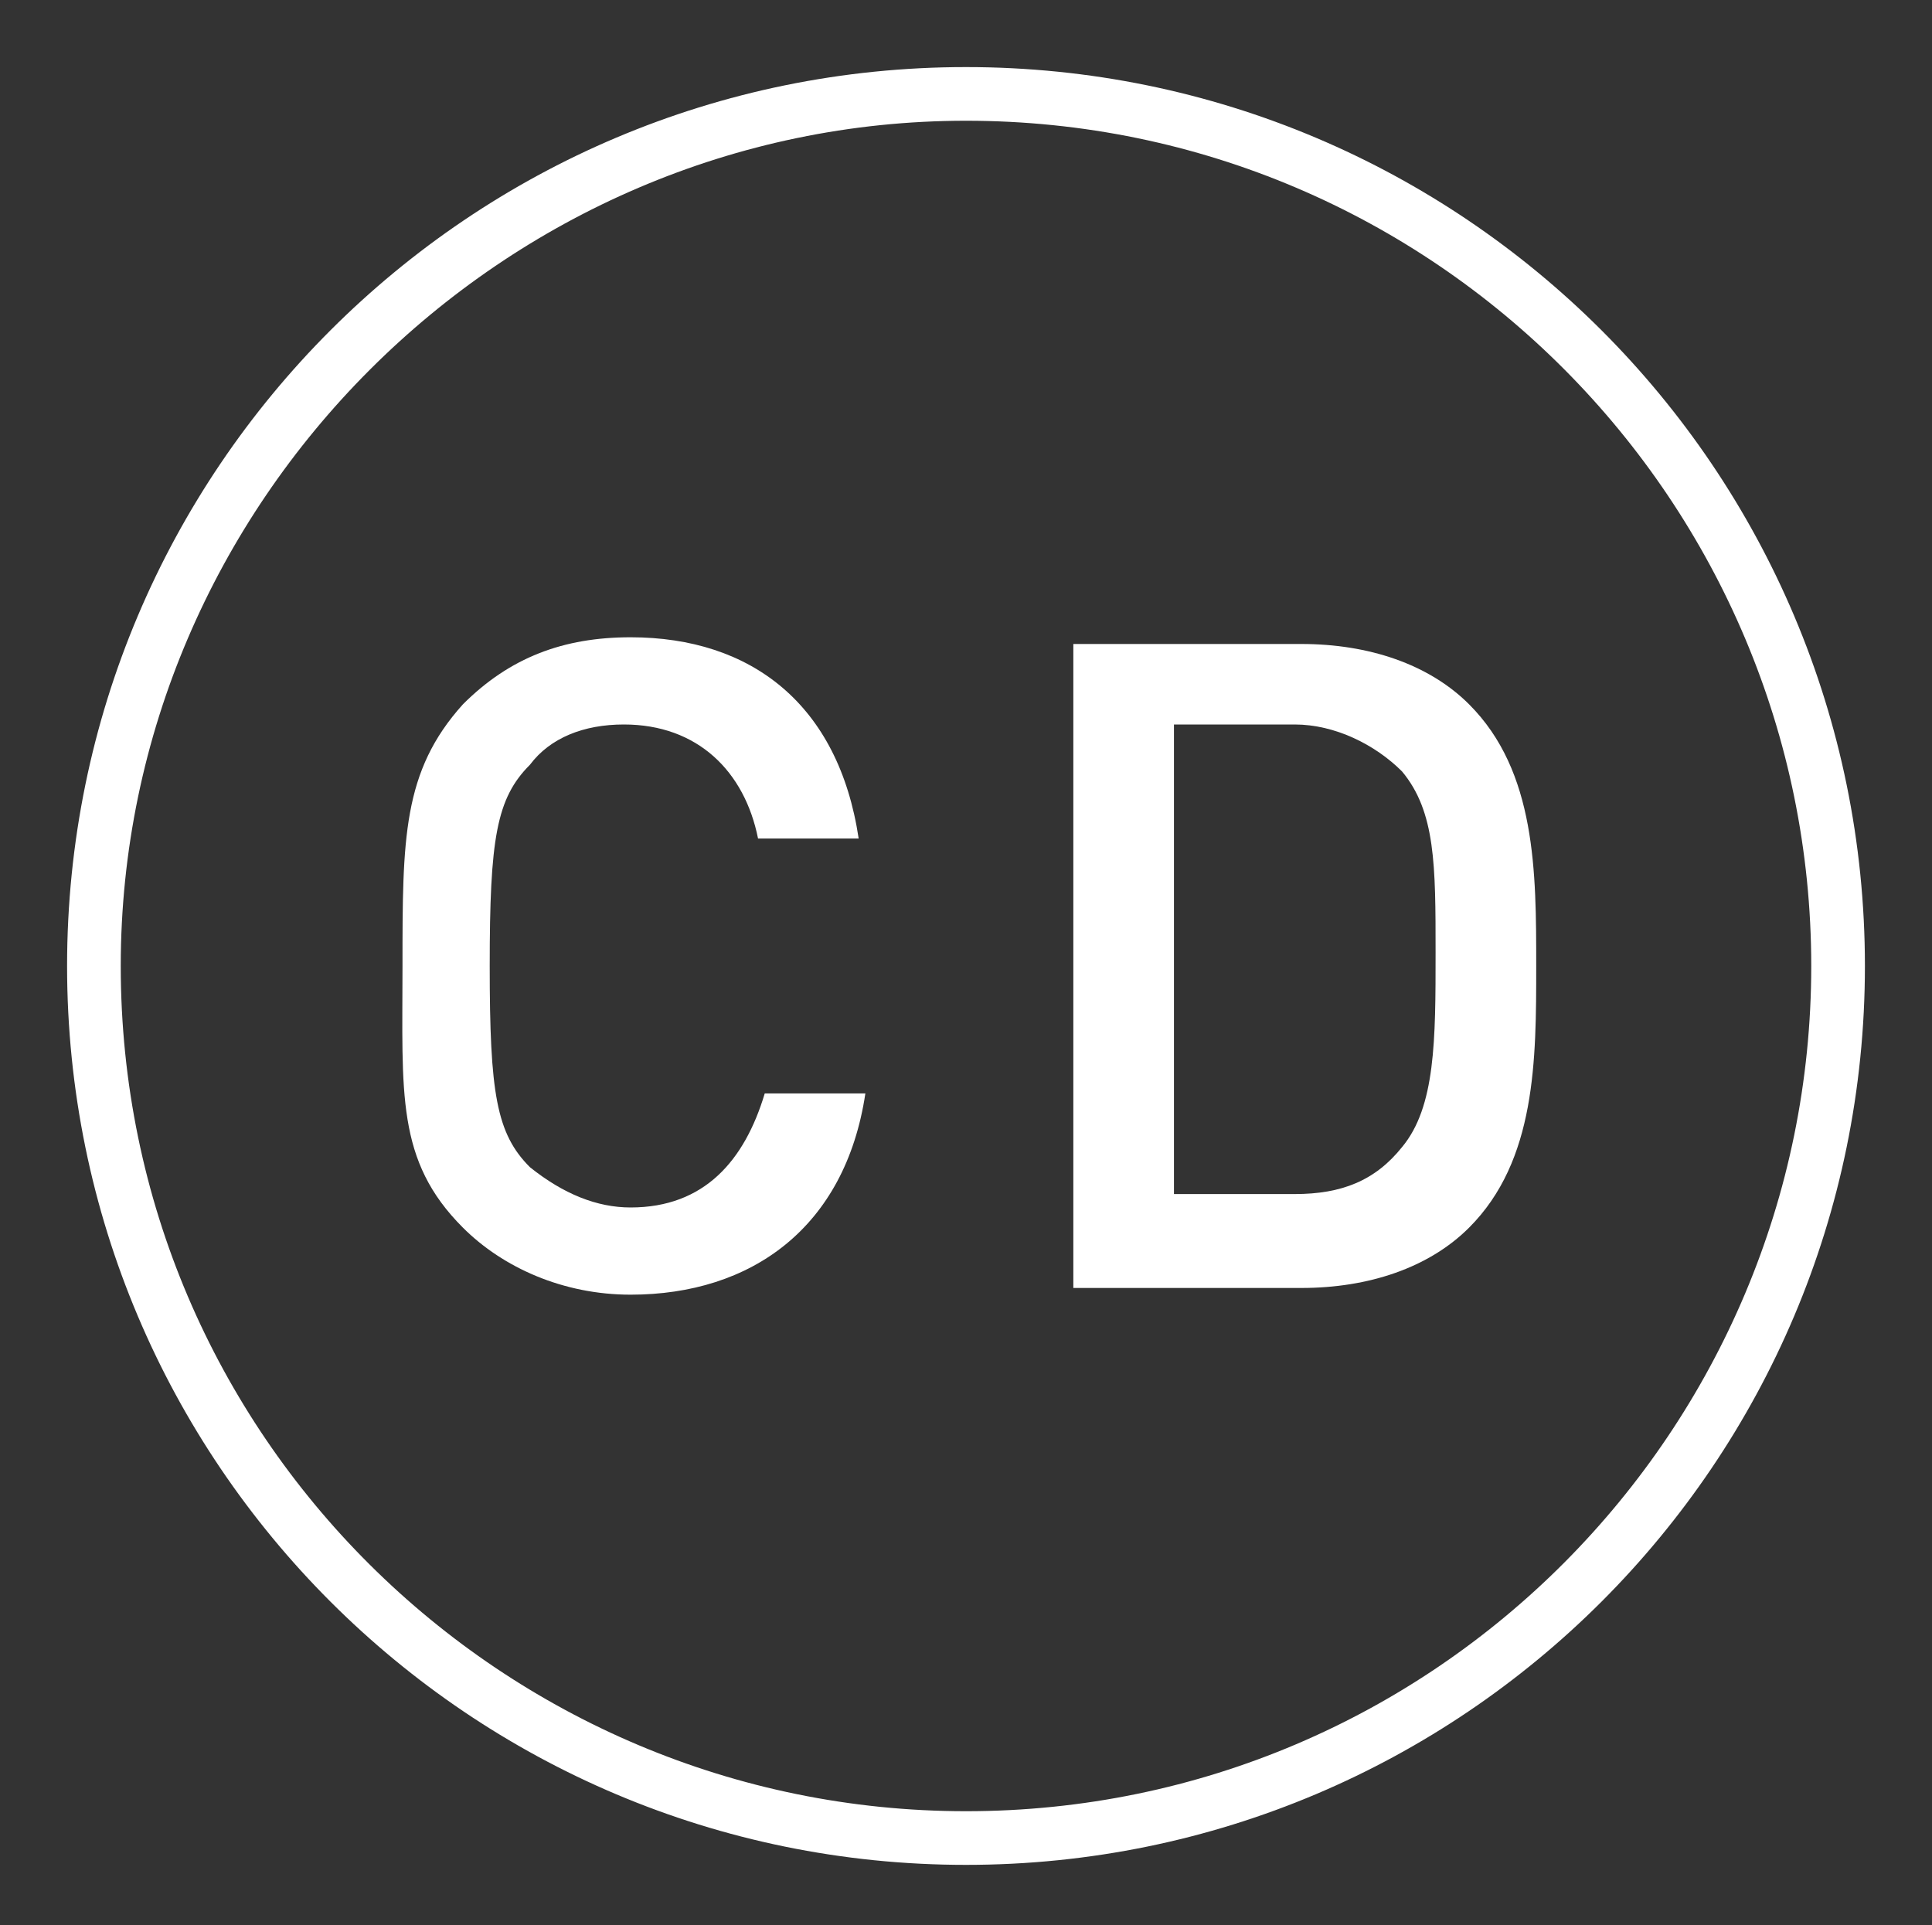
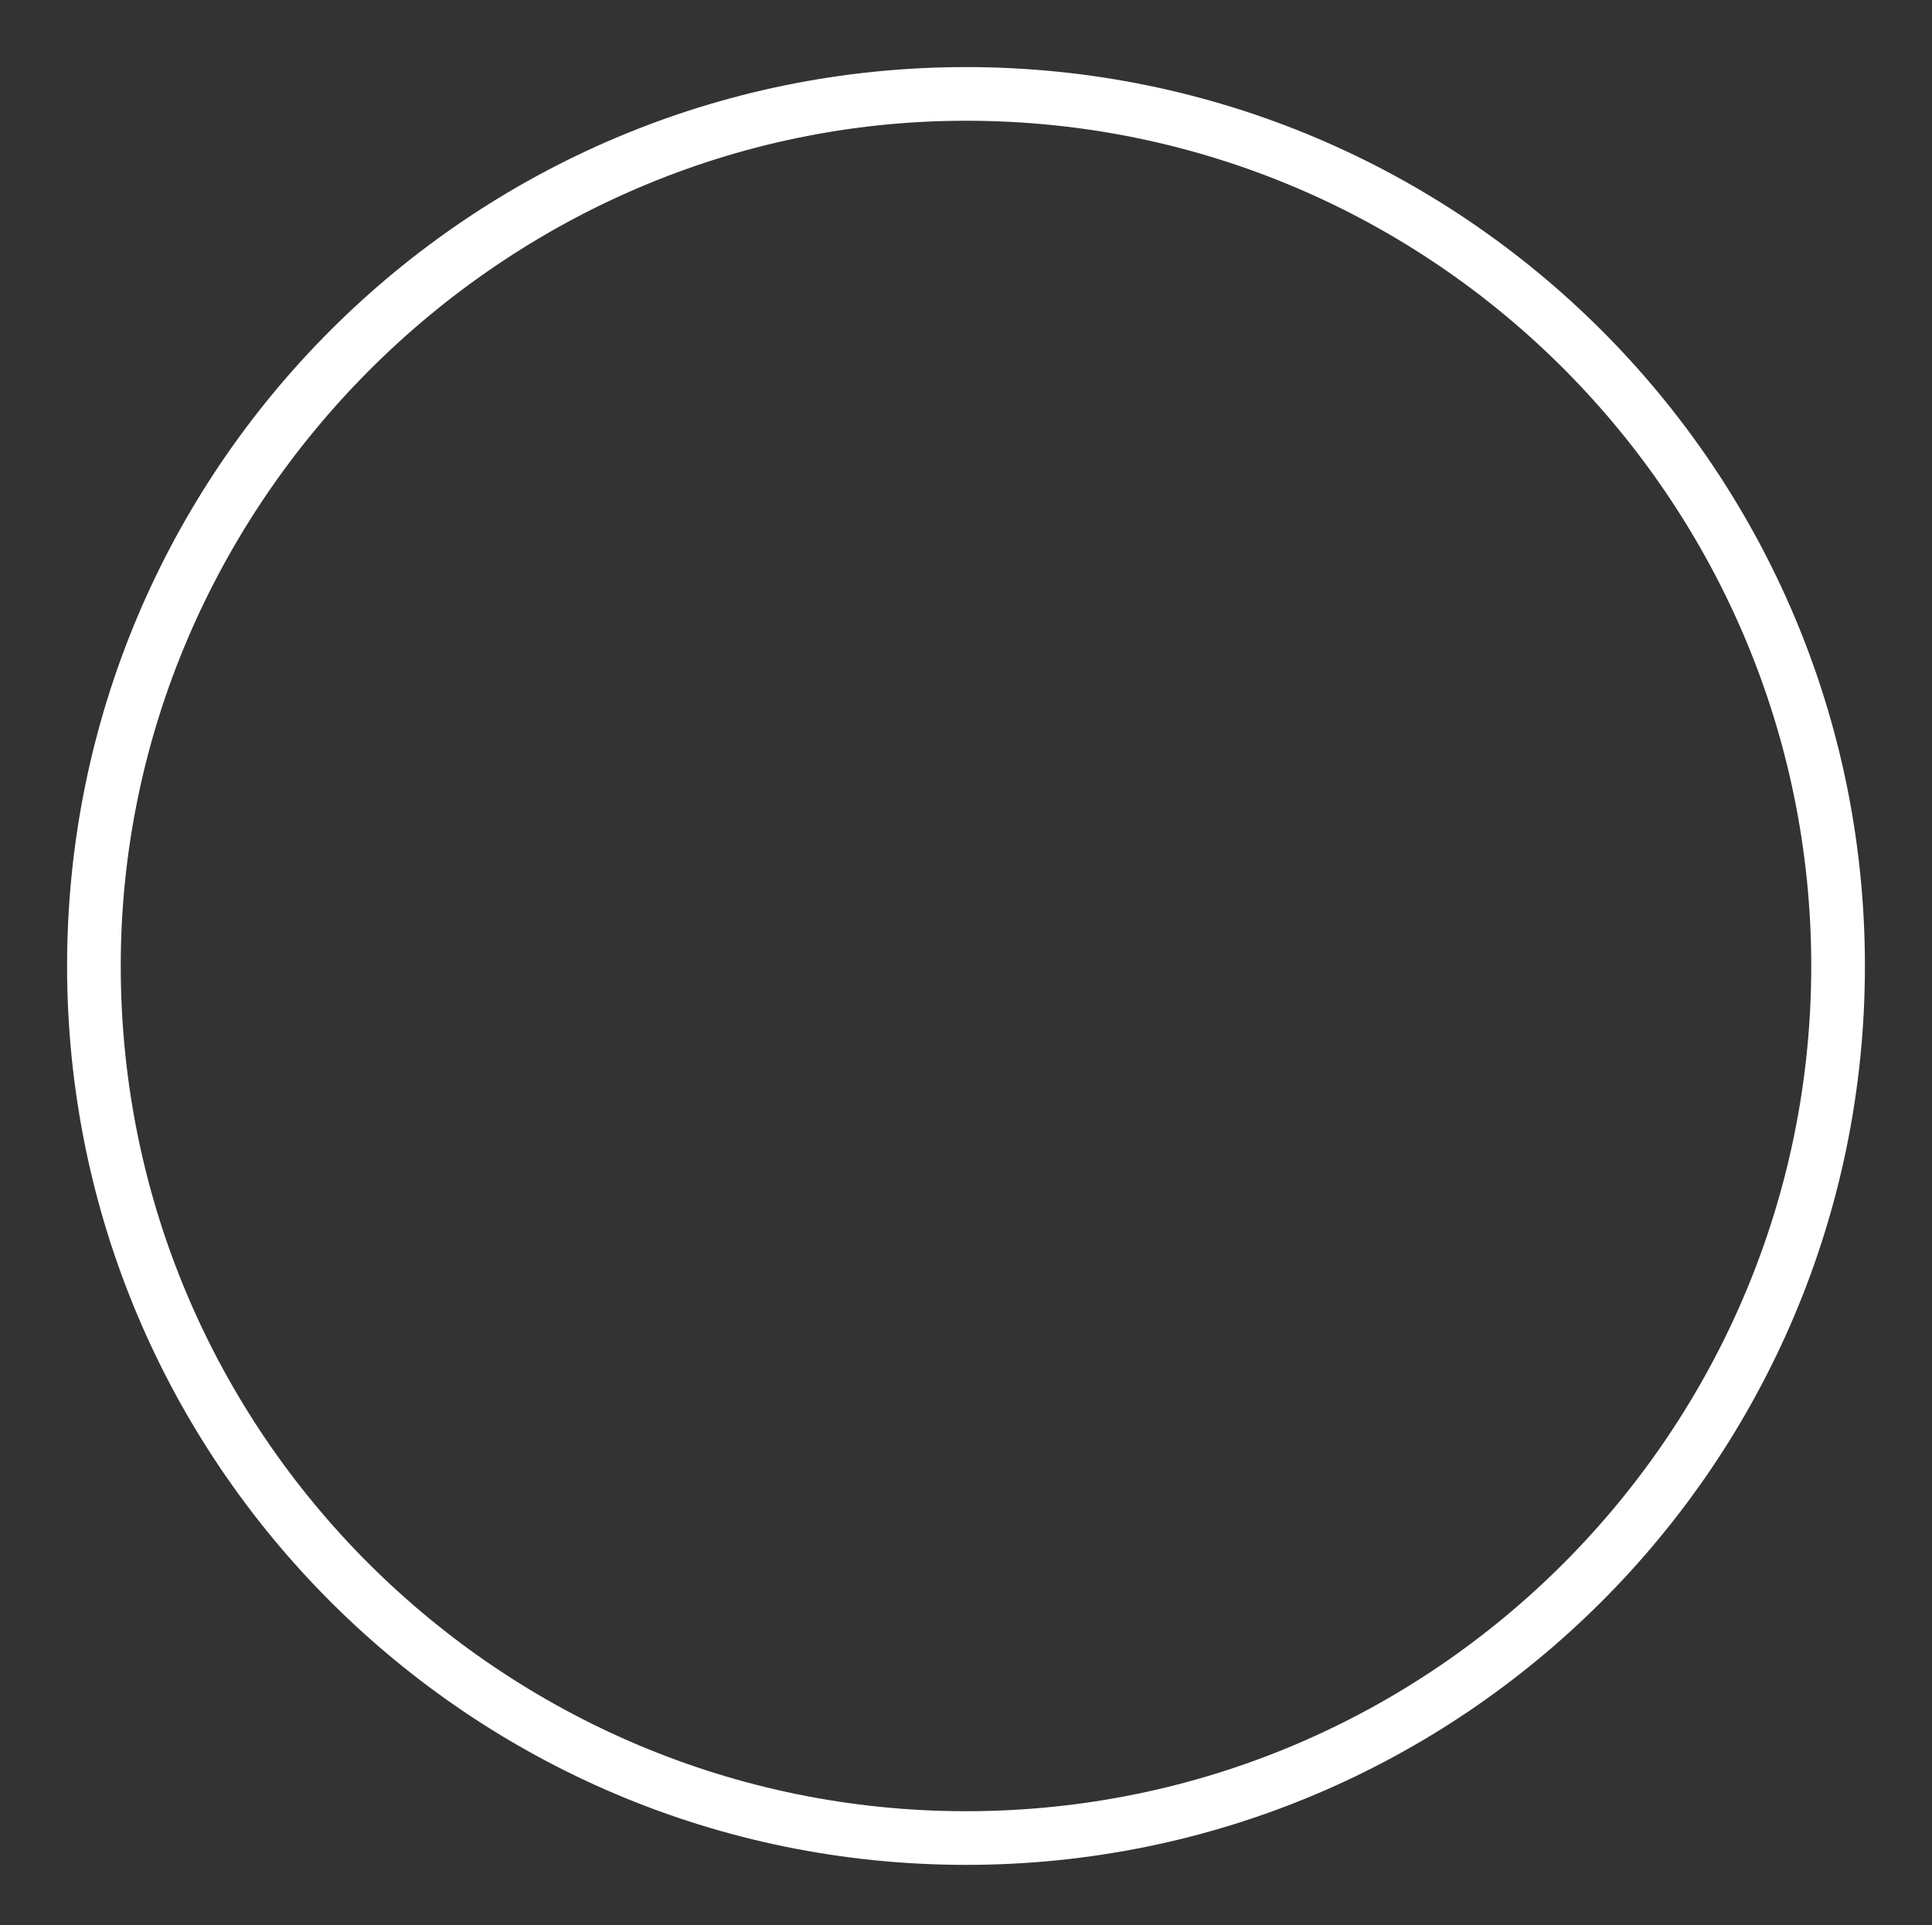
<svg xmlns="http://www.w3.org/2000/svg" version="1.1" id="レイヤー_1" x="0px" y="0px" viewBox="0 0 28.8 28.7" style="enable-background:new 0 0 28.8 28.7;" xml:space="preserve">
  <rect x="0" y="0" width="28.8" height="28.7" fill="#333333" stroke="none" />
  <style type="text/css">
	.st0{fill:#FFFFFF;}
</style>
  <g>
    <g>
      <path class="st0" d="M14.4,1.8C7.5,1.8,1.8,7.5,1.8,14.4C1.8,21.4,7.5,27,14.4,27c7,0,12.6-5.7,12.6-12.6    C27,7.5,21.4,1.8,14.4,1.8 M14.4,27.8C7,27.8,1,21.8,1,14.4C1,7,7,1,14.4,1c7.4,0,13.4,6,13.4,13.4C27.8,21.8,21.8,27.8,14.4,27.8    " />
    </g>
    <g>
-       <path class="st0" d="M9.4,19.3c-1,0-1.9-0.4-2.5-1c-1-1-0.9-2-0.9-3.9s0-2.9,0.9-3.9c0.7-0.7,1.5-1,2.5-1c1.8,0,3.1,1,3.4,3h-1.5    c-0.2-1-0.9-1.7-2-1.7c-0.6,0-1.1,0.2-1.4,0.6c-0.5,0.5-0.6,1.1-0.6,3s0.1,2.5,0.6,3C8.4,17.8,8.9,18,9.4,18c1.1,0,1.7-0.7,2-1.7    h1.5C12.6,18.3,11.2,19.3,9.4,19.3z" />
-       <path class="st0" d="M21.9,18.3c-0.6,0.6-1.5,0.9-2.5,0.9H16V9.6h3.4c1,0,1.9,0.3,2.5,0.9c1,1,1,2.5,1,3.9S22.9,17.3,21.9,18.3z     M20.9,11.5c-0.4-0.4-1-0.7-1.6-0.7h-1.8v7h1.8c0.7,0,1.2-0.2,1.6-0.7c0.5-0.6,0.5-1.6,0.5-2.9S21.4,12.1,20.9,11.5z" />
-     </g>
+       </g>
  </g>
</svg>